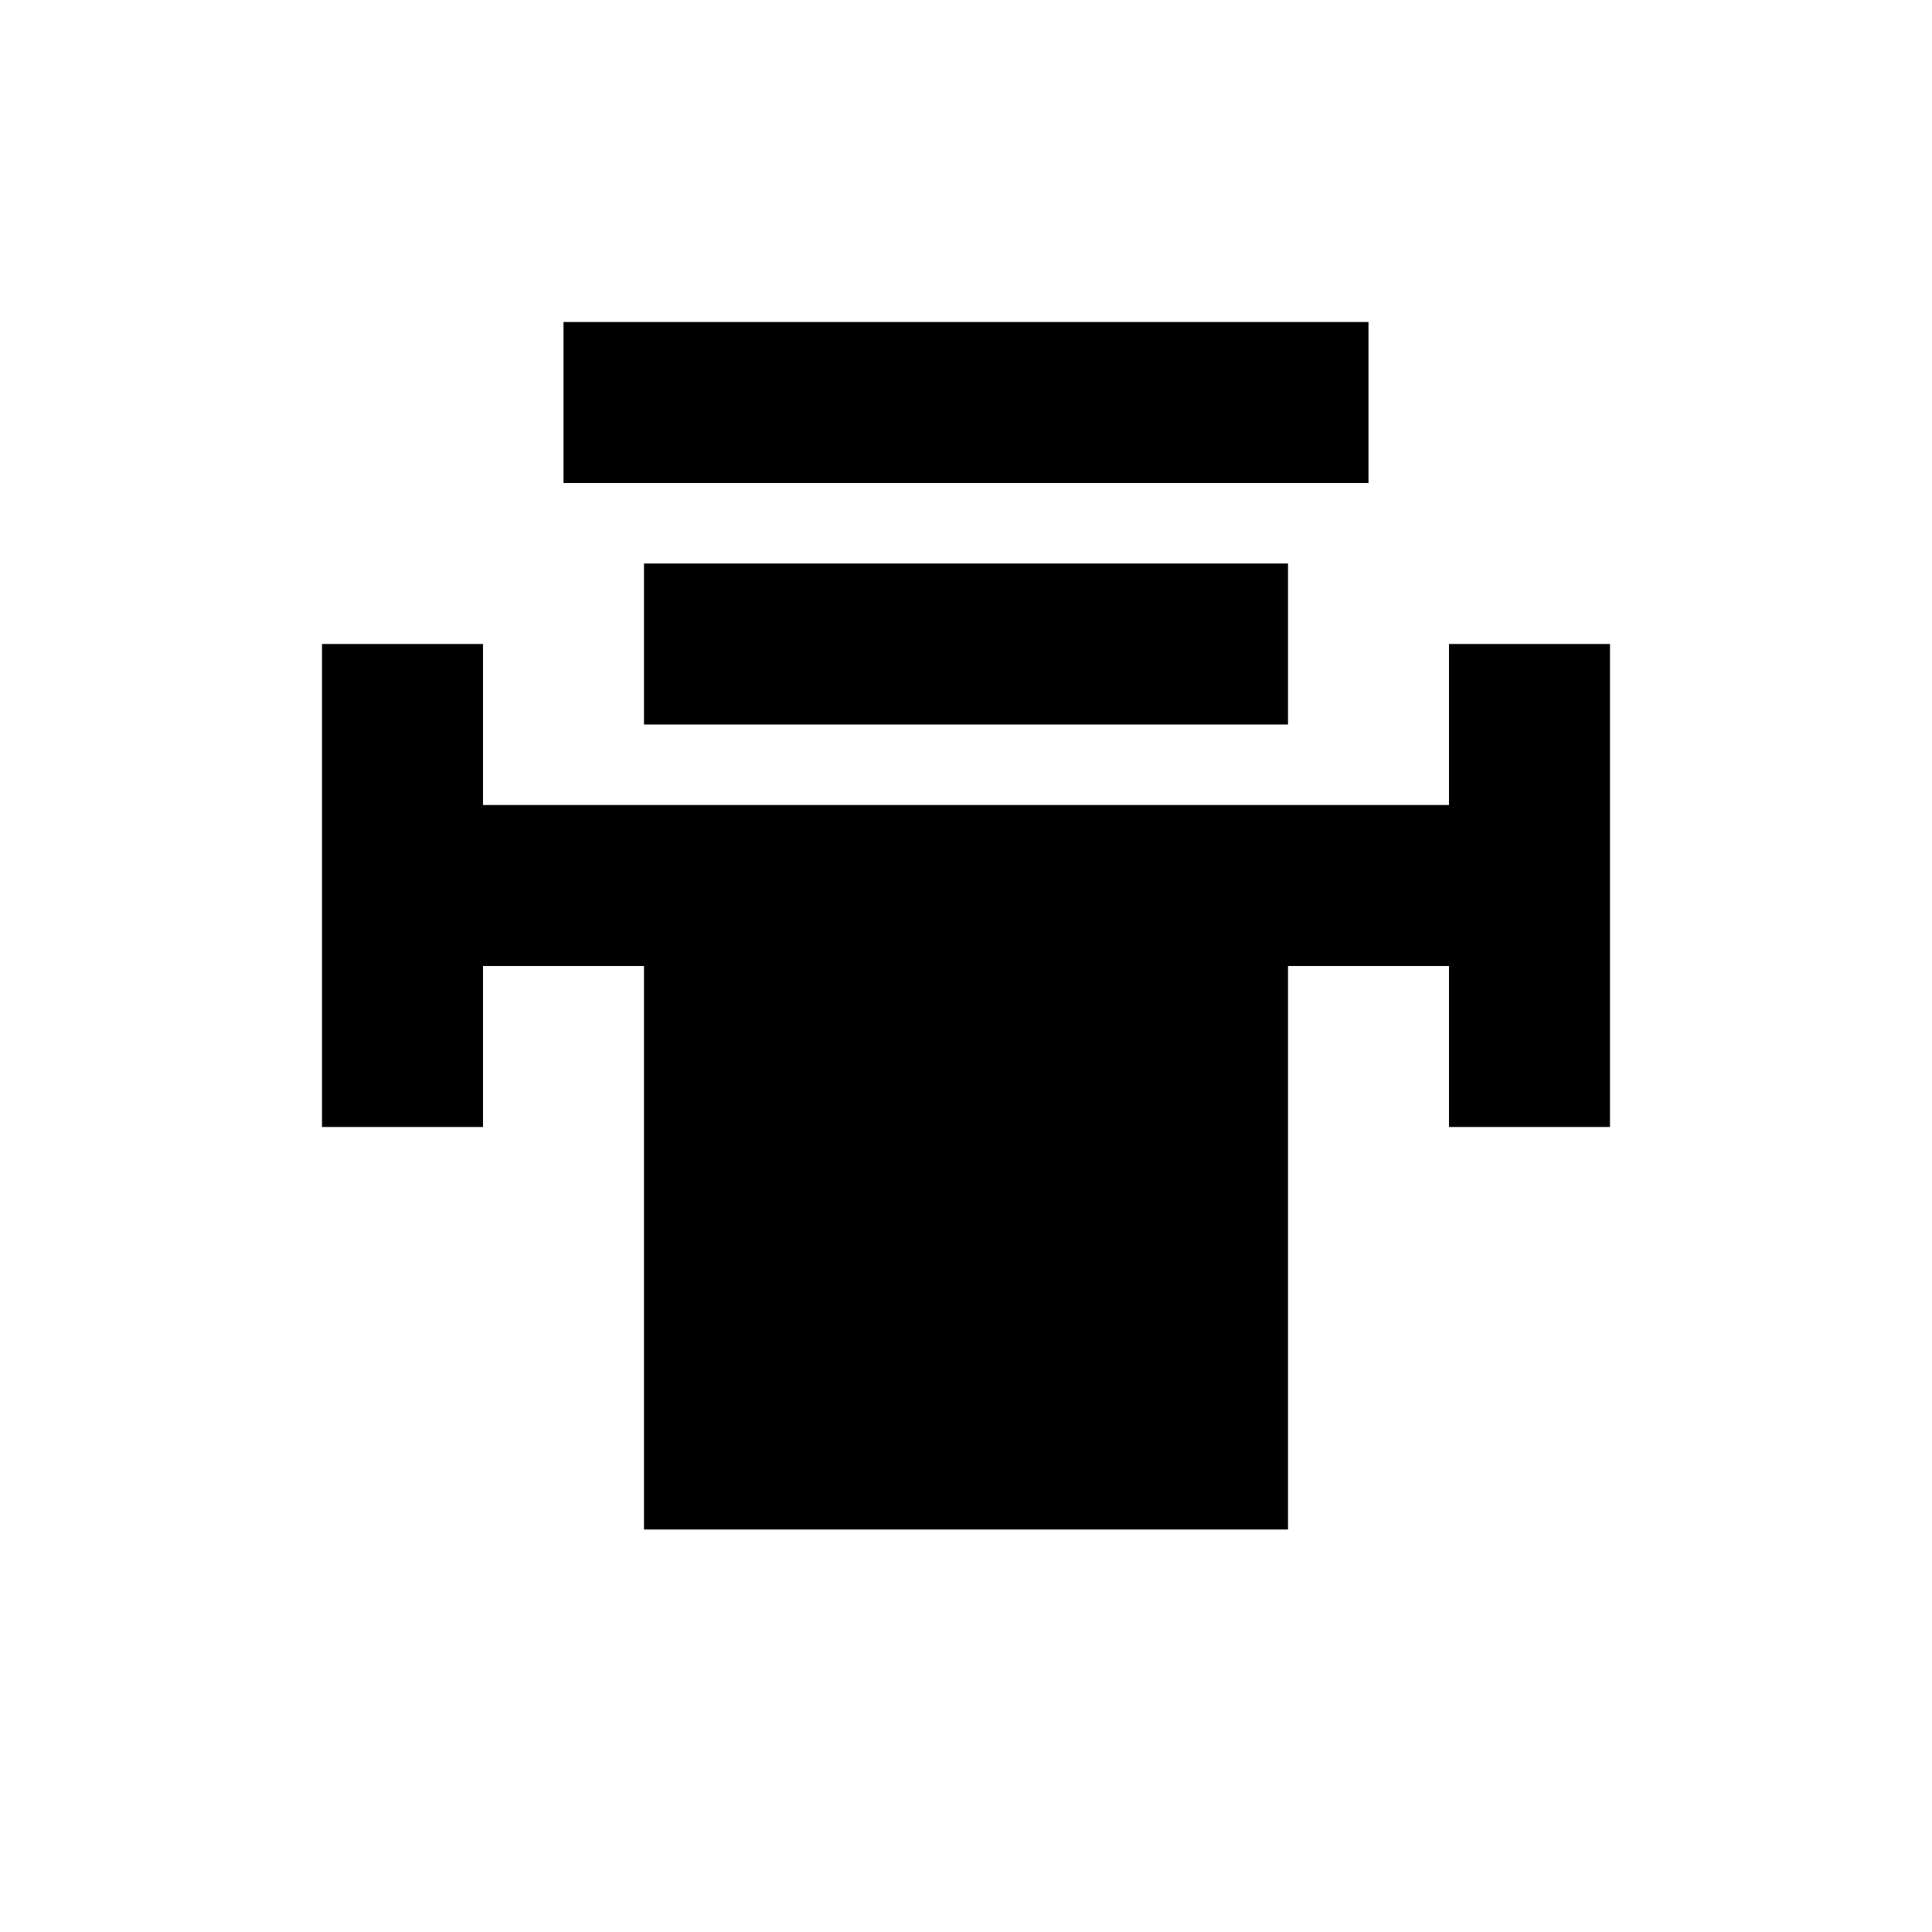
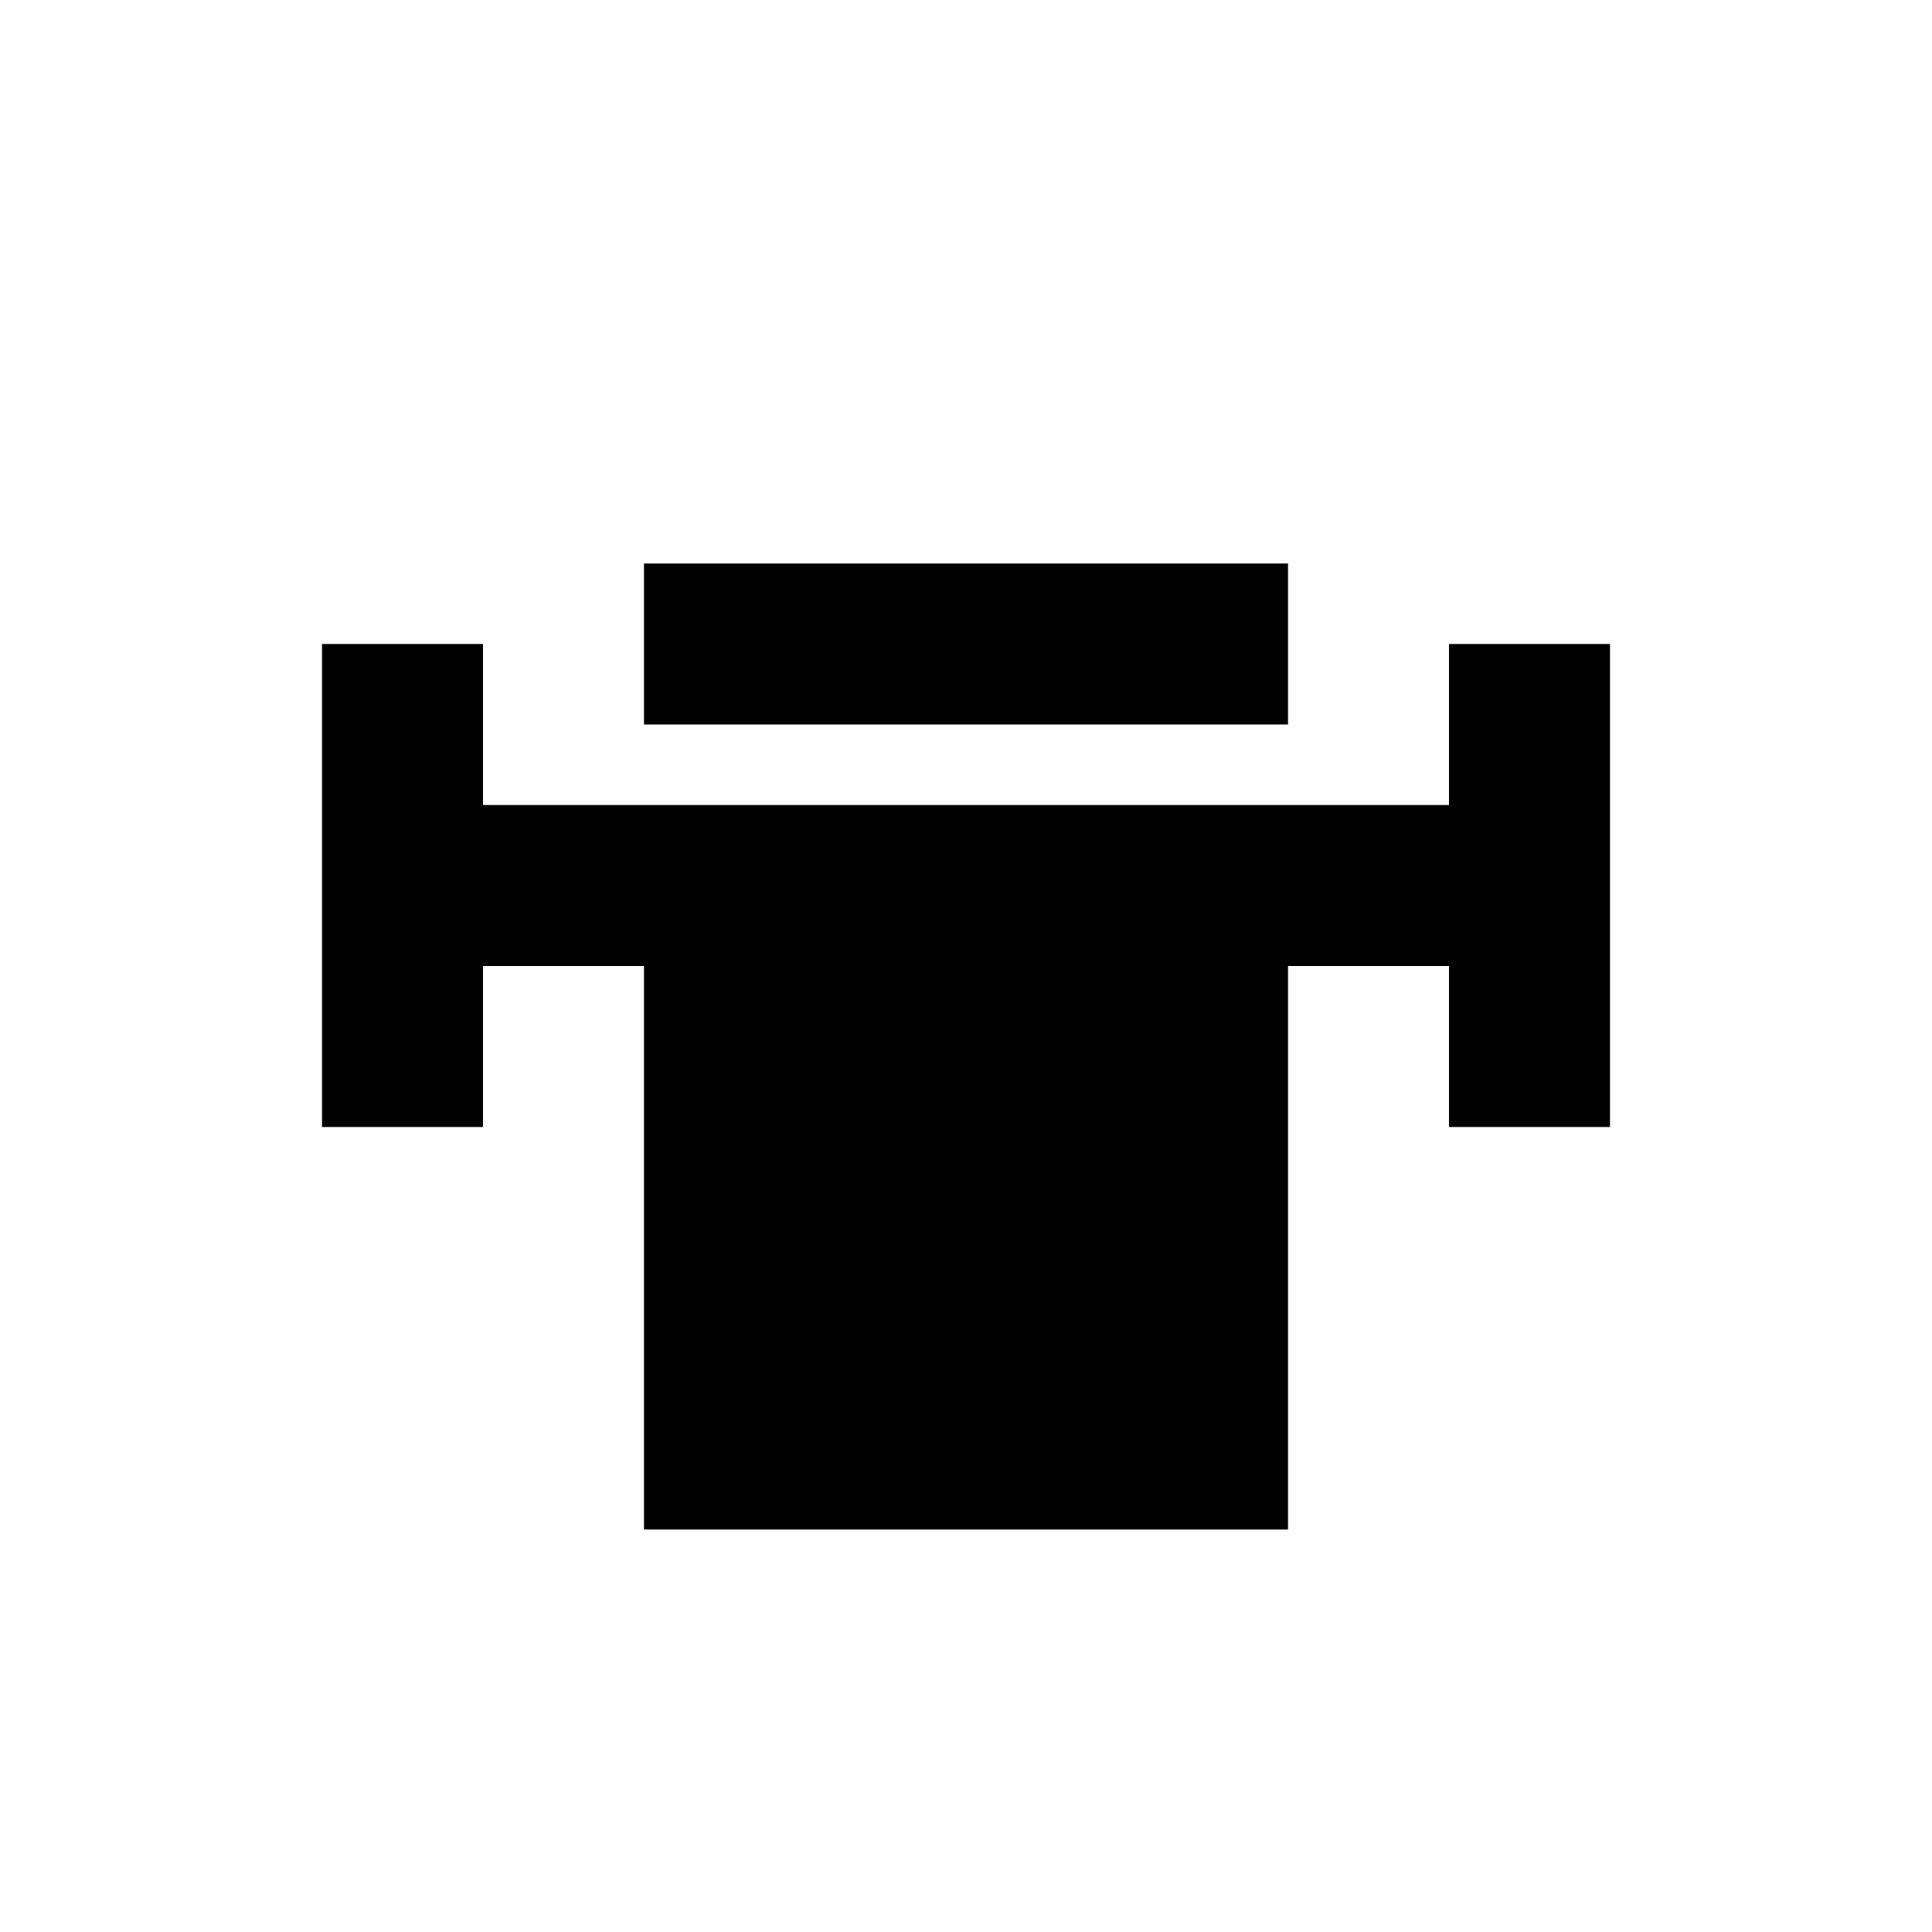
<svg xmlns="http://www.w3.org/2000/svg" width="24" height="24" viewBox="0 0 24 24" fill="none">
-   <path d="M7 4V6H17V4H7ZM16 7H8V9H16V7ZM18 10V8H20V14H18V12H16V19H8V12H6V14H4V8H6V10H18Z" fill="currentColor" />
+   <path d="M7 4H17V4H7ZM16 7H8V9H16V7ZM18 10V8H20V14H18V12H16V19H8V12H6V14H4V8H6V10H18Z" fill="currentColor" />
</svg>